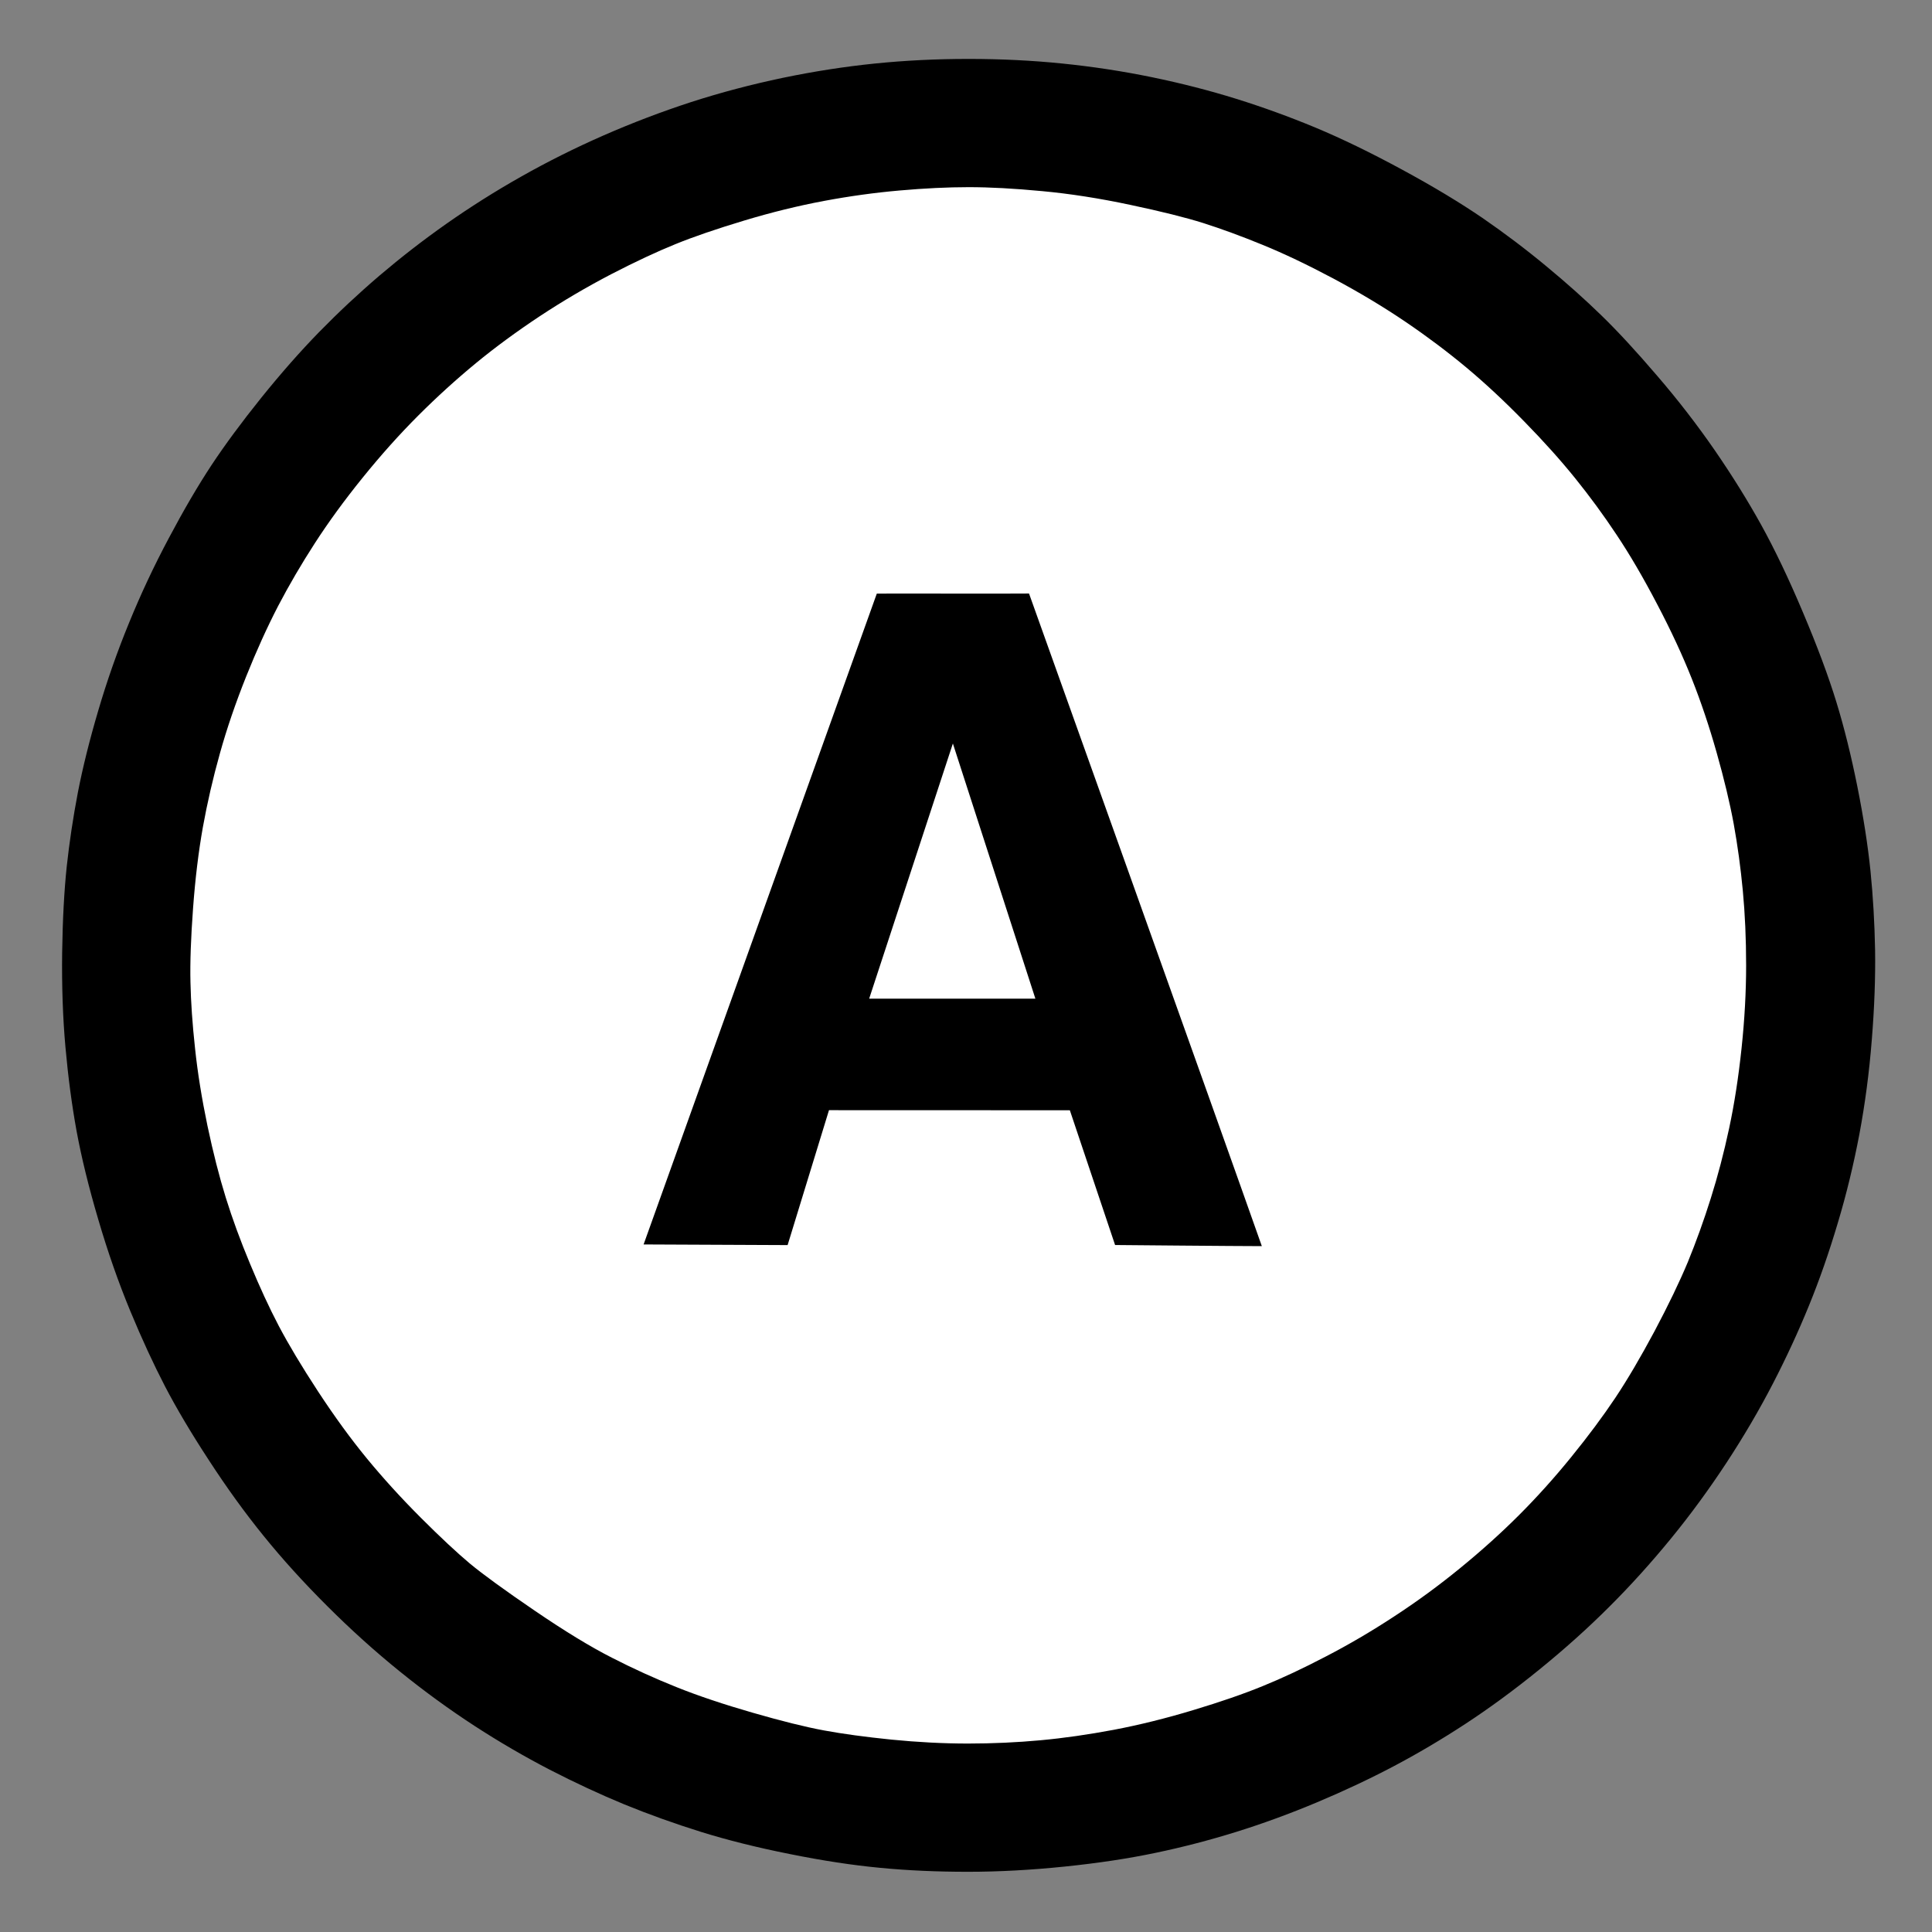
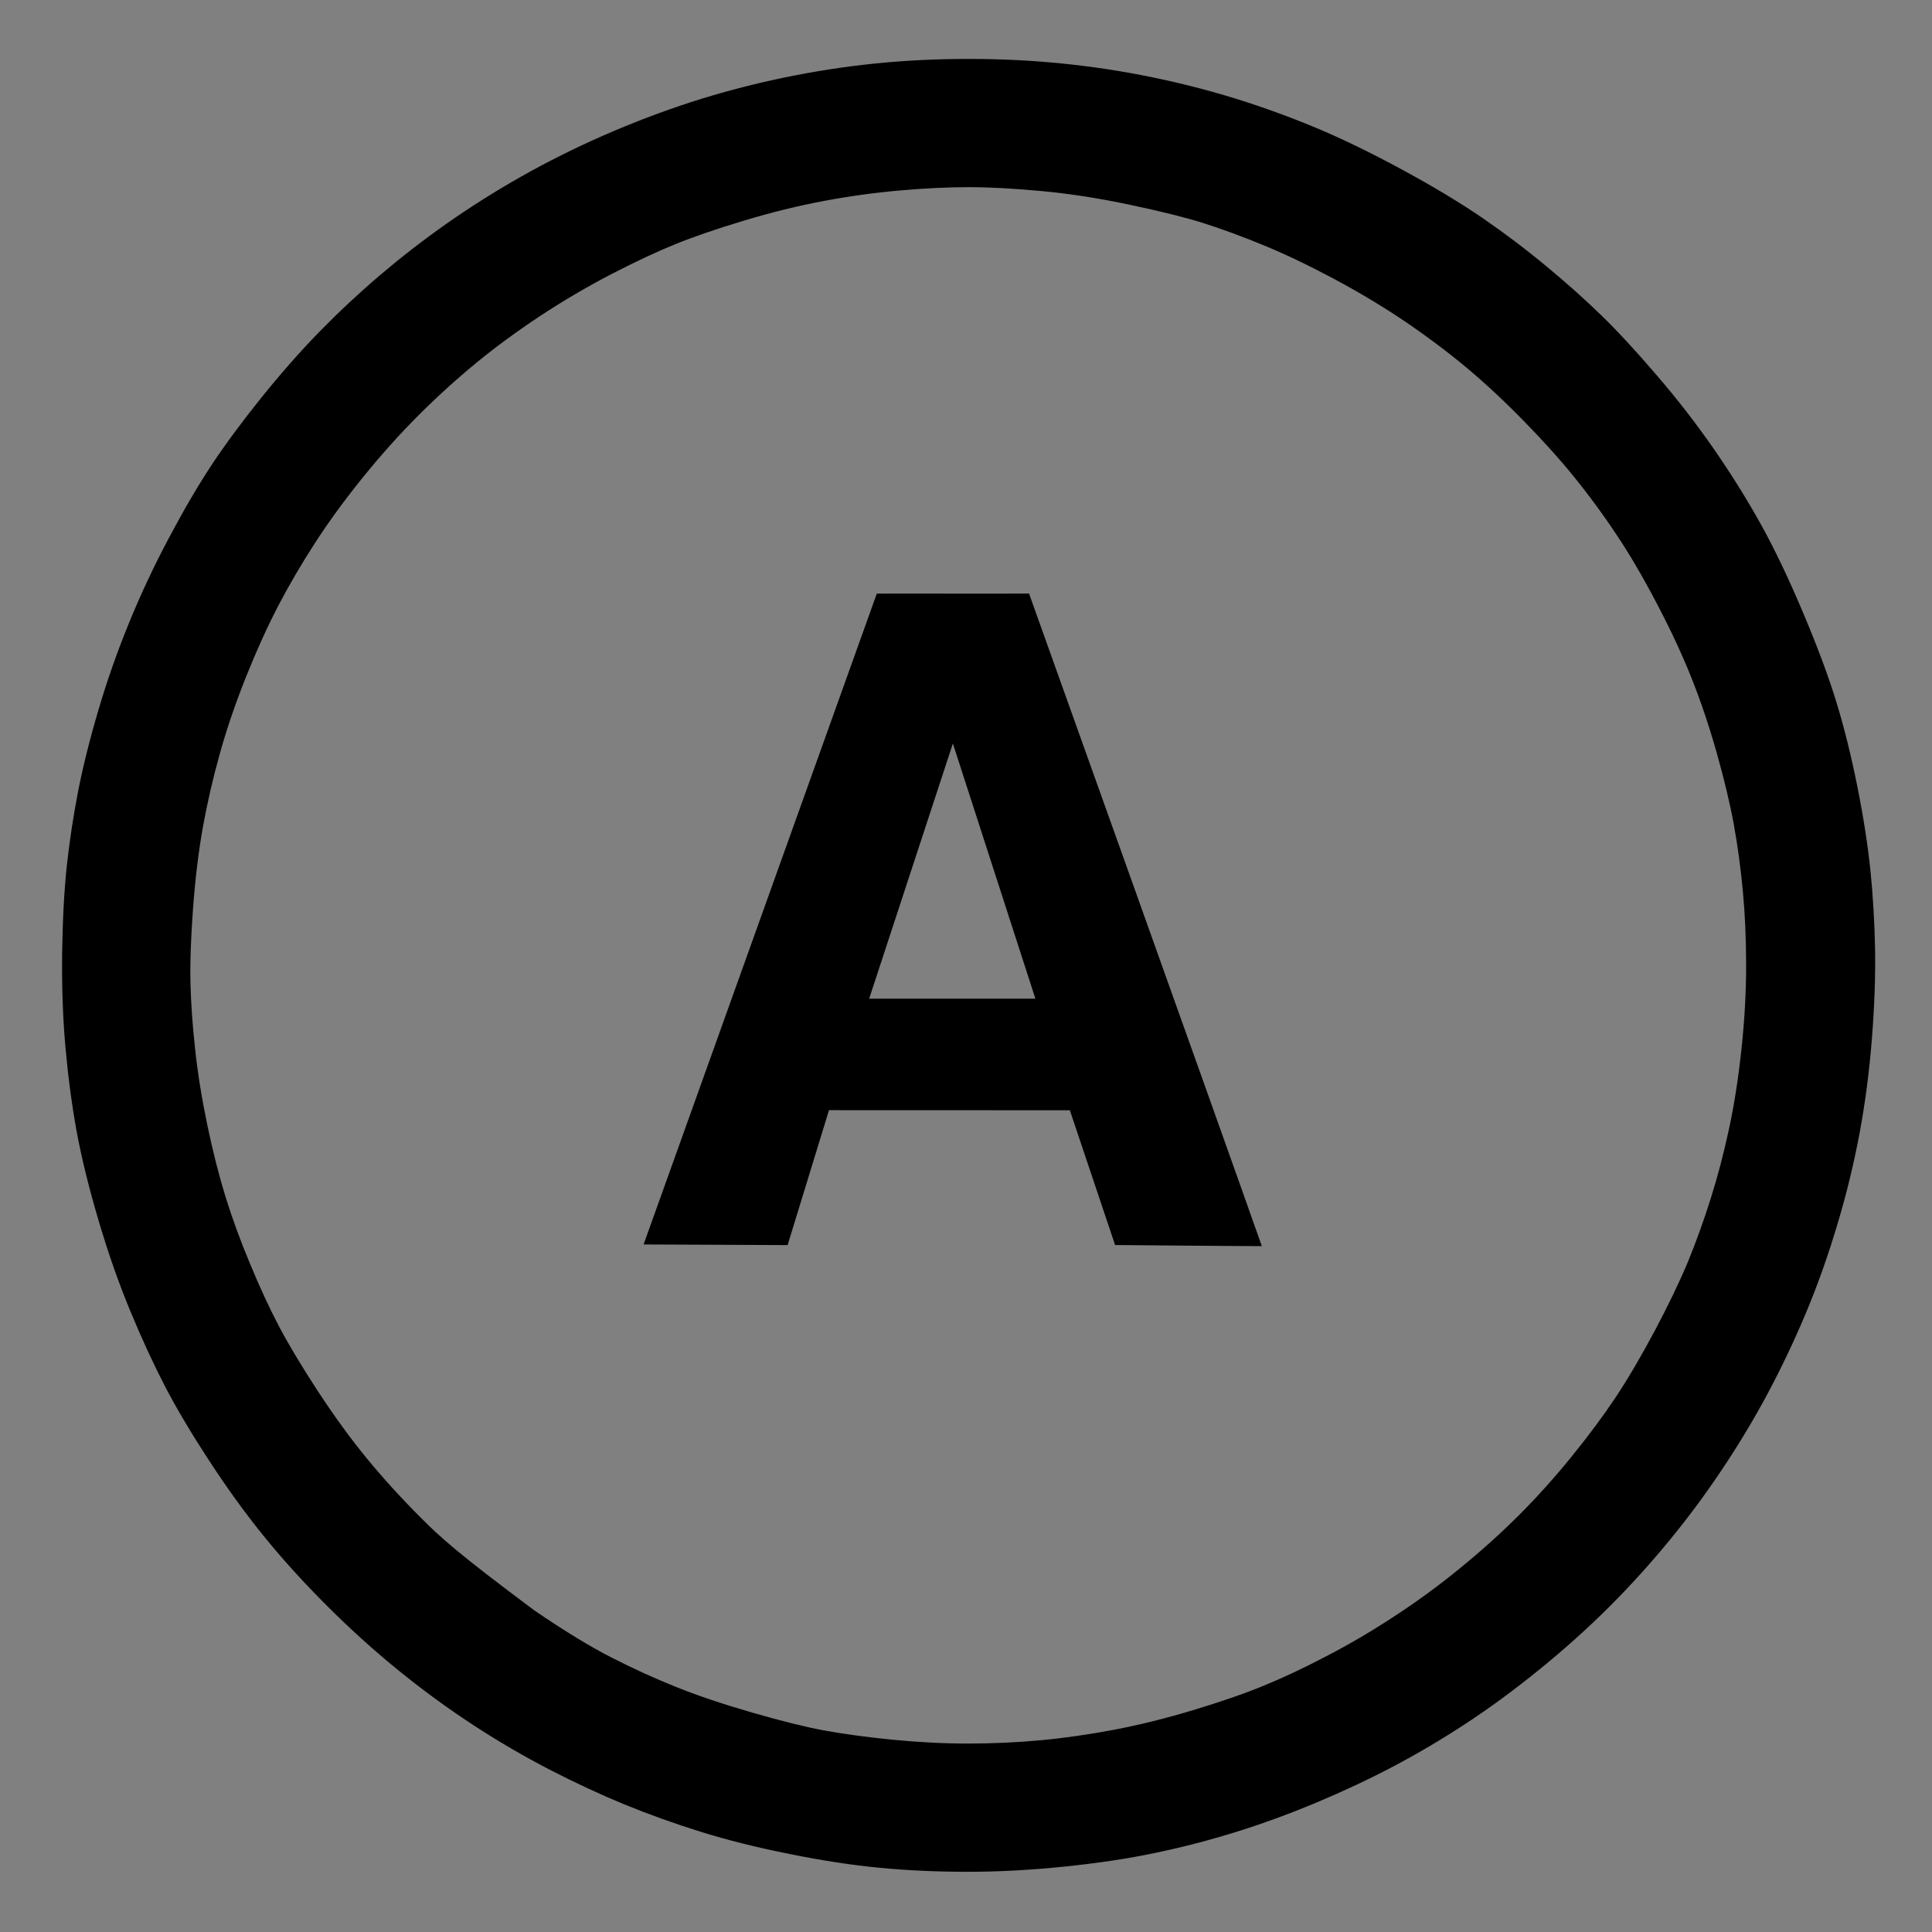
<svg xmlns="http://www.w3.org/2000/svg" height="100%" stroke-miterlimit="10" style="fill-rule:nonzero;clip-rule:evenodd;stroke-linecap:round;stroke-linejoin:round;" version="1.1" viewBox="0 0 24 24" width="100%" xml:space="preserve">
  <rect x="0" y="0" width="24" height="24" fill="#808080" stroke="none" />
  <g id="Ebene-1">
-     <path d="M10.921 0.979C10.556 1.016 10.184 1.075 9.803 1.154C9.423 1.234 9.053 1.332 8.694 1.449C8.334 1.566 7.98 1.701 7.632 1.855C7.283 2.009 6.95 2.176 6.633 2.357C6.316 2.538 6.015 2.729 5.729 2.93C5.444 3.132 5.175 3.342 4.921 3.56C4.667 3.777 4.424 4.006 4.192 4.245C3.959 4.484 3.724 4.752 3.486 5.049C3.249 5.347 3.048 5.62 2.884 5.87C2.72 6.119 2.549 6.414 2.369 6.754C2.189 7.094 2.028 7.439 1.885 7.789C1.743 8.14 1.619 8.496 1.513 8.857C1.407 9.218 1.325 9.55 1.267 9.852C1.209 10.155 1.164 10.455 1.132 10.752C1.101 11.05 1.082 11.4 1.077 11.804C1.072 12.207 1.085 12.59 1.117 12.951C1.148 13.312 1.193 13.652 1.251 13.97C1.309 14.289 1.397 14.648 1.513 15.046C1.629 15.444 1.759 15.816 1.901 16.161C2.044 16.506 2.184 16.811 2.321 17.077C2.459 17.342 2.636 17.642 2.852 17.977C3.069 18.311 3.291 18.619 3.518 18.901C3.745 19.182 4.002 19.466 4.287 19.753C4.572 20.04 4.866 20.305 5.167 20.55C5.468 20.794 5.769 21.014 6.07 21.211C6.371 21.407 6.675 21.585 6.982 21.745C7.288 21.904 7.589 22.045 7.885 22.167C8.181 22.289 8.49 22.4 8.813 22.501C9.135 22.602 9.494 22.692 9.891 22.772C10.287 22.852 10.652 22.907 10.984 22.939C11.317 22.971 11.671 22.987 12.046 22.987C12.422 22.987 12.813 22.966 13.219 22.924C13.626 22.881 13.993 22.825 14.321 22.756C14.649 22.687 14.974 22.602 15.296 22.501C15.618 22.4 15.943 22.281 16.271 22.143C16.599 22.005 16.908 21.859 17.198 21.705C17.489 21.551 17.779 21.378 18.07 21.187C18.361 20.996 18.659 20.776 18.966 20.526C19.272 20.276 19.555 20.021 19.814 19.761C20.073 19.501 20.321 19.225 20.559 18.933C20.797 18.641 21.021 18.333 21.233 18.009C21.444 17.685 21.631 17.364 21.795 17.045C21.959 16.726 22.104 16.41 22.231 16.097C22.358 15.784 22.474 15.449 22.58 15.094C22.686 14.738 22.773 14.377 22.841 14.01C22.91 13.644 22.96 13.261 22.992 12.863C23.024 12.465 23.037 12.101 23.032 11.772C23.026 11.443 23.008 11.121 22.976 10.808C22.945 10.495 22.892 10.152 22.818 9.781C22.744 9.409 22.659 9.066 22.564 8.753C22.469 8.44 22.334 8.076 22.16 7.662C21.985 7.248 21.816 6.892 21.653 6.595C21.489 6.297 21.301 5.994 21.09 5.686C20.878 5.378 20.646 5.076 20.392 4.778C20.139 4.481 19.914 4.237 19.719 4.046C19.523 3.854 19.301 3.655 19.053 3.448C18.805 3.241 18.546 3.045 18.276 2.859C18.007 2.673 17.682 2.476 17.301 2.269C16.921 2.062 16.572 1.892 16.255 1.76C15.938 1.627 15.618 1.51 15.296 1.409C14.974 1.308 14.633 1.221 14.274 1.146C13.914 1.072 13.552 1.016 13.188 0.979C12.823 0.942 12.445 0.923 12.054 0.923C11.663 0.923 11.286 0.942 10.921 0.979Z" fill="#ffffff" fill-rule="nonzero" opacity="1" stroke="none" />
-     <path d="M10.87 0.789C10.496 0.827 10.114 0.886 9.724 0.967C9.333 1.049 8.954 1.149 8.585 1.268C8.217 1.388 7.854 1.526 7.496 1.683C7.138 1.84 6.797 2.011 6.472 2.195C6.146 2.379 5.837 2.575 5.545 2.78C5.252 2.986 4.976 3.201 4.715 3.423C4.455 3.645 4.206 3.878 3.967 4.122C3.729 4.366 3.488 4.64 3.244 4.943C3 5.247 2.794 5.526 2.626 5.78C2.458 6.035 2.282 6.336 2.098 6.683C1.913 7.03 1.748 7.382 1.602 7.74C1.455 8.098 1.328 8.461 1.22 8.829C1.111 9.198 1.027 9.537 0.967 9.846C0.908 10.155 0.862 10.461 0.829 10.764C0.797 11.068 0.778 11.425 0.772 11.837C0.767 12.249 0.78 12.64 0.813 13.008C0.846 13.377 0.892 13.724 0.951 14.049C1.011 14.374 1.1 14.74 1.22 15.146C1.339 15.553 1.472 15.932 1.618 16.285C1.764 16.637 1.908 16.948 2.049 17.22C2.19 17.491 2.371 17.797 2.594 18.138C2.816 18.48 3.043 18.794 3.276 19.081C3.509 19.369 3.772 19.659 4.065 19.951C4.358 20.244 4.659 20.515 4.967 20.764C5.276 21.014 5.585 21.238 5.894 21.439C6.203 21.64 6.515 21.821 6.829 21.984C7.144 22.146 7.453 22.29 7.756 22.415C8.06 22.539 8.377 22.653 8.707 22.756C9.038 22.859 9.406 22.951 9.813 23.032C10.22 23.114 10.594 23.171 10.935 23.203C11.276 23.236 11.64 23.252 12.024 23.252C12.409 23.252 12.81 23.23 13.228 23.187C13.645 23.144 14.022 23.087 14.358 23.016C14.694 22.946 15.027 22.859 15.358 22.756C15.688 22.653 16.022 22.531 16.358 22.39C16.694 22.249 17.011 22.1 17.309 21.943C17.607 21.786 17.905 21.61 18.203 21.415C18.501 21.22 18.808 20.995 19.122 20.74C19.436 20.485 19.726 20.225 19.992 19.959C20.258 19.694 20.512 19.412 20.756 19.114C21 18.816 21.23 18.501 21.447 18.171C21.664 17.84 21.856 17.512 22.024 17.187C22.192 16.862 22.341 16.539 22.471 16.22C22.602 15.9 22.721 15.558 22.829 15.195C22.938 14.832 23.027 14.463 23.098 14.089C23.168 13.715 23.22 13.325 23.252 12.919C23.285 12.512 23.298 12.141 23.293 11.805C23.287 11.469 23.268 11.141 23.236 10.821C23.203 10.501 23.149 10.152 23.073 9.772C22.997 9.393 22.911 9.043 22.813 8.724C22.715 8.404 22.577 8.033 22.398 7.61C22.22 7.187 22.046 6.824 21.878 6.52C21.71 6.217 21.518 5.908 21.301 5.593C21.084 5.279 20.846 4.97 20.585 4.667C20.325 4.363 20.095 4.114 19.894 3.919C19.694 3.724 19.466 3.52 19.211 3.309C18.957 3.098 18.691 2.897 18.415 2.707C18.138 2.518 17.805 2.317 17.415 2.106C17.024 1.894 16.667 1.721 16.341 1.585C16.016 1.45 15.688 1.331 15.358 1.228C15.027 1.125 14.678 1.035 14.309 0.959C13.94 0.883 13.569 0.827 13.195 0.789C12.821 0.751 12.434 0.732 12.033 0.732C11.631 0.732 11.244 0.751 10.87 0.789ZM12.033 2.325C12.293 2.325 12.596 2.341 12.943 2.374C13.29 2.406 13.656 2.463 14.041 2.545C14.425 2.626 14.729 2.702 14.951 2.772C15.173 2.843 15.417 2.932 15.683 3.041C15.948 3.149 16.244 3.29 16.569 3.463C16.894 3.637 17.192 3.816 17.463 4C17.734 4.184 17.986 4.374 18.22 4.569C18.453 4.764 18.691 4.986 18.935 5.236C19.179 5.485 19.39 5.721 19.569 5.943C19.748 6.165 19.919 6.398 20.081 6.642C20.244 6.886 20.412 7.173 20.585 7.504C20.759 7.835 20.902 8.144 21.016 8.431C21.13 8.718 21.233 9.024 21.325 9.35C21.417 9.675 21.488 9.97 21.537 10.236C21.585 10.501 21.623 10.778 21.65 11.065C21.677 11.352 21.691 11.661 21.691 11.992C21.691 12.322 21.672 12.667 21.634 13.024C21.596 13.382 21.545 13.713 21.48 14.016C21.415 14.32 21.339 14.61 21.252 14.886C21.165 15.163 21.07 15.425 20.968 15.675C20.864 15.924 20.726 16.211 20.553 16.537C20.379 16.862 20.217 17.138 20.065 17.366C19.913 17.593 19.732 17.837 19.52 18.098C19.309 18.358 19.092 18.599 18.87 18.821C18.648 19.043 18.404 19.263 18.138 19.48C17.873 19.697 17.599 19.897 17.317 20.081C17.035 20.266 16.753 20.431 16.471 20.577C16.19 20.724 15.93 20.846 15.691 20.943C15.453 21.041 15.163 21.141 14.821 21.244C14.48 21.347 14.152 21.428 13.837 21.488C13.523 21.547 13.22 21.591 12.927 21.618C12.634 21.645 12.333 21.659 12.024 21.659C11.715 21.659 11.398 21.642 11.073 21.61C10.748 21.577 10.469 21.539 10.236 21.496C10.003 21.453 9.707 21.379 9.35 21.276C8.992 21.173 8.678 21.068 8.406 20.959C8.136 20.851 7.867 20.729 7.602 20.593C7.336 20.458 7.016 20.263 6.642 20.008C6.268 19.753 6 19.558 5.837 19.423C5.675 19.287 5.472 19.098 5.228 18.854C4.984 18.61 4.762 18.366 4.561 18.122C4.36 17.878 4.157 17.599 3.951 17.285C3.745 16.97 3.583 16.699 3.463 16.471C3.344 16.244 3.225 15.986 3.106 15.699C2.986 15.412 2.886 15.138 2.805 14.878C2.724 14.618 2.648 14.32 2.577 13.984C2.507 13.648 2.455 13.328 2.423 13.024C2.39 12.721 2.371 12.447 2.366 12.203C2.36 11.959 2.371 11.653 2.398 11.285C2.425 10.916 2.466 10.58 2.52 10.276C2.575 9.973 2.645 9.667 2.732 9.358C2.818 9.049 2.927 8.732 3.057 8.406C3.187 8.081 3.32 7.789 3.455 7.528C3.591 7.268 3.743 7.008 3.911 6.748C4.079 6.488 4.276 6.217 4.504 5.935C4.732 5.653 4.962 5.396 5.195 5.163C5.428 4.93 5.667 4.713 5.911 4.512C6.154 4.312 6.42 4.117 6.707 3.927C6.995 3.737 7.29 3.564 7.593 3.406C7.897 3.249 8.163 3.125 8.39 3.033C8.618 2.94 8.902 2.843 9.244 2.74C9.585 2.637 9.916 2.556 10.236 2.496C10.556 2.436 10.87 2.393 11.179 2.366C11.488 2.339 11.772 2.325 12.033 2.325ZM7.995 15.459L9.784 15.467L10.298 13.791L13.29 13.792L13.852 15.466C13.852 15.466 15.374 15.48 15.675 15.48C15.2 14.13 12.783 7.373 12.783 7.373C12.783 7.373 12.099 7.376 11.862 7.374C11.611 7.372 10.892 7.374 10.892 7.374L7.995 15.459ZM11.837 9.236C12.008 9.764 12.691 11.878 12.862 12.406C12.518 12.406 11.141 12.406 10.797 12.406C10.97 11.878 11.664 9.764 11.837 9.236Z" fill="#000000" fill-rule="nonzero" opacity="1" stroke="none" />
+     <path d="M10.87 0.789C10.496 0.827 10.114 0.886 9.724 0.967C9.333 1.049 8.954 1.149 8.585 1.268C8.217 1.388 7.854 1.526 7.496 1.683C7.138 1.84 6.797 2.011 6.472 2.195C6.146 2.379 5.837 2.575 5.545 2.78C5.252 2.986 4.976 3.201 4.715 3.423C4.455 3.645 4.206 3.878 3.967 4.122C3.729 4.366 3.488 4.64 3.244 4.943C3 5.247 2.794 5.526 2.626 5.78C2.458 6.035 2.282 6.336 2.098 6.683C1.913 7.03 1.748 7.382 1.602 7.74C1.455 8.098 1.328 8.461 1.22 8.829C1.111 9.198 1.027 9.537 0.967 9.846C0.908 10.155 0.862 10.461 0.829 10.764C0.797 11.068 0.778 11.425 0.772 11.837C0.767 12.249 0.78 12.64 0.813 13.008C0.846 13.377 0.892 13.724 0.951 14.049C1.011 14.374 1.1 14.74 1.22 15.146C1.339 15.553 1.472 15.932 1.618 16.285C1.764 16.637 1.908 16.948 2.049 17.22C2.19 17.491 2.371 17.797 2.594 18.138C2.816 18.48 3.043 18.794 3.276 19.081C3.509 19.369 3.772 19.659 4.065 19.951C4.358 20.244 4.659 20.515 4.967 20.764C5.276 21.014 5.585 21.238 5.894 21.439C6.203 21.64 6.515 21.821 6.829 21.984C7.144 22.146 7.453 22.29 7.756 22.415C8.06 22.539 8.377 22.653 8.707 22.756C9.038 22.859 9.406 22.951 9.813 23.032C10.22 23.114 10.594 23.171 10.935 23.203C11.276 23.236 11.64 23.252 12.024 23.252C12.409 23.252 12.81 23.23 13.228 23.187C13.645 23.144 14.022 23.087 14.358 23.016C14.694 22.946 15.027 22.859 15.358 22.756C15.688 22.653 16.022 22.531 16.358 22.39C16.694 22.249 17.011 22.1 17.309 21.943C17.607 21.786 17.905 21.61 18.203 21.415C18.501 21.22 18.808 20.995 19.122 20.74C19.436 20.485 19.726 20.225 19.992 19.959C20.258 19.694 20.512 19.412 20.756 19.114C21 18.816 21.23 18.501 21.447 18.171C21.664 17.84 21.856 17.512 22.024 17.187C22.192 16.862 22.341 16.539 22.471 16.22C22.602 15.9 22.721 15.558 22.829 15.195C22.938 14.832 23.027 14.463 23.098 14.089C23.168 13.715 23.22 13.325 23.252 12.919C23.285 12.512 23.298 12.141 23.293 11.805C23.287 11.469 23.268 11.141 23.236 10.821C23.203 10.501 23.149 10.152 23.073 9.772C22.997 9.393 22.911 9.043 22.813 8.724C22.715 8.404 22.577 8.033 22.398 7.61C22.22 7.187 22.046 6.824 21.878 6.52C21.71 6.217 21.518 5.908 21.301 5.593C21.084 5.279 20.846 4.97 20.585 4.667C20.325 4.363 20.095 4.114 19.894 3.919C19.694 3.724 19.466 3.52 19.211 3.309C18.957 3.098 18.691 2.897 18.415 2.707C18.138 2.518 17.805 2.317 17.415 2.106C17.024 1.894 16.667 1.721 16.341 1.585C16.016 1.45 15.688 1.331 15.358 1.228C15.027 1.125 14.678 1.035 14.309 0.959C13.94 0.883 13.569 0.827 13.195 0.789C12.821 0.751 12.434 0.732 12.033 0.732C11.631 0.732 11.244 0.751 10.87 0.789ZM12.033 2.325C12.293 2.325 12.596 2.341 12.943 2.374C13.29 2.406 13.656 2.463 14.041 2.545C14.425 2.626 14.729 2.702 14.951 2.772C15.173 2.843 15.417 2.932 15.683 3.041C15.948 3.149 16.244 3.29 16.569 3.463C16.894 3.637 17.192 3.816 17.463 4C17.734 4.184 17.986 4.374 18.22 4.569C18.453 4.764 18.691 4.986 18.935 5.236C19.179 5.485 19.39 5.721 19.569 5.943C19.748 6.165 19.919 6.398 20.081 6.642C20.244 6.886 20.412 7.173 20.585 7.504C20.759 7.835 20.902 8.144 21.016 8.431C21.13 8.718 21.233 9.024 21.325 9.35C21.417 9.675 21.488 9.97 21.537 10.236C21.585 10.501 21.623 10.778 21.65 11.065C21.677 11.352 21.691 11.661 21.691 11.992C21.691 12.322 21.672 12.667 21.634 13.024C21.596 13.382 21.545 13.713 21.48 14.016C21.415 14.32 21.339 14.61 21.252 14.886C21.165 15.163 21.07 15.425 20.968 15.675C20.864 15.924 20.726 16.211 20.553 16.537C20.379 16.862 20.217 17.138 20.065 17.366C19.913 17.593 19.732 17.837 19.52 18.098C19.309 18.358 19.092 18.599 18.87 18.821C18.648 19.043 18.404 19.263 18.138 19.48C17.873 19.697 17.599 19.897 17.317 20.081C17.035 20.266 16.753 20.431 16.471 20.577C16.19 20.724 15.93 20.846 15.691 20.943C15.453 21.041 15.163 21.141 14.821 21.244C14.48 21.347 14.152 21.428 13.837 21.488C13.523 21.547 13.22 21.591 12.927 21.618C12.634 21.645 12.333 21.659 12.024 21.659C11.715 21.659 11.398 21.642 11.073 21.61C10.748 21.577 10.469 21.539 10.236 21.496C10.003 21.453 9.707 21.379 9.35 21.276C8.992 21.173 8.678 21.068 8.406 20.959C8.136 20.851 7.867 20.729 7.602 20.593C7.336 20.458 7.016 20.263 6.642 20.008C5.675 19.287 5.472 19.098 5.228 18.854C4.984 18.61 4.762 18.366 4.561 18.122C4.36 17.878 4.157 17.599 3.951 17.285C3.745 16.97 3.583 16.699 3.463 16.471C3.344 16.244 3.225 15.986 3.106 15.699C2.986 15.412 2.886 15.138 2.805 14.878C2.724 14.618 2.648 14.32 2.577 13.984C2.507 13.648 2.455 13.328 2.423 13.024C2.39 12.721 2.371 12.447 2.366 12.203C2.36 11.959 2.371 11.653 2.398 11.285C2.425 10.916 2.466 10.58 2.52 10.276C2.575 9.973 2.645 9.667 2.732 9.358C2.818 9.049 2.927 8.732 3.057 8.406C3.187 8.081 3.32 7.789 3.455 7.528C3.591 7.268 3.743 7.008 3.911 6.748C4.079 6.488 4.276 6.217 4.504 5.935C4.732 5.653 4.962 5.396 5.195 5.163C5.428 4.93 5.667 4.713 5.911 4.512C6.154 4.312 6.42 4.117 6.707 3.927C6.995 3.737 7.29 3.564 7.593 3.406C7.897 3.249 8.163 3.125 8.39 3.033C8.618 2.94 8.902 2.843 9.244 2.74C9.585 2.637 9.916 2.556 10.236 2.496C10.556 2.436 10.87 2.393 11.179 2.366C11.488 2.339 11.772 2.325 12.033 2.325ZM7.995 15.459L9.784 15.467L10.298 13.791L13.29 13.792L13.852 15.466C13.852 15.466 15.374 15.48 15.675 15.48C15.2 14.13 12.783 7.373 12.783 7.373C12.783 7.373 12.099 7.376 11.862 7.374C11.611 7.372 10.892 7.374 10.892 7.374L7.995 15.459ZM11.837 9.236C12.008 9.764 12.691 11.878 12.862 12.406C12.518 12.406 11.141 12.406 10.797 12.406C10.97 11.878 11.664 9.764 11.837 9.236Z" fill="#000000" fill-rule="nonzero" opacity="1" stroke="none" />
  </g>
</svg>